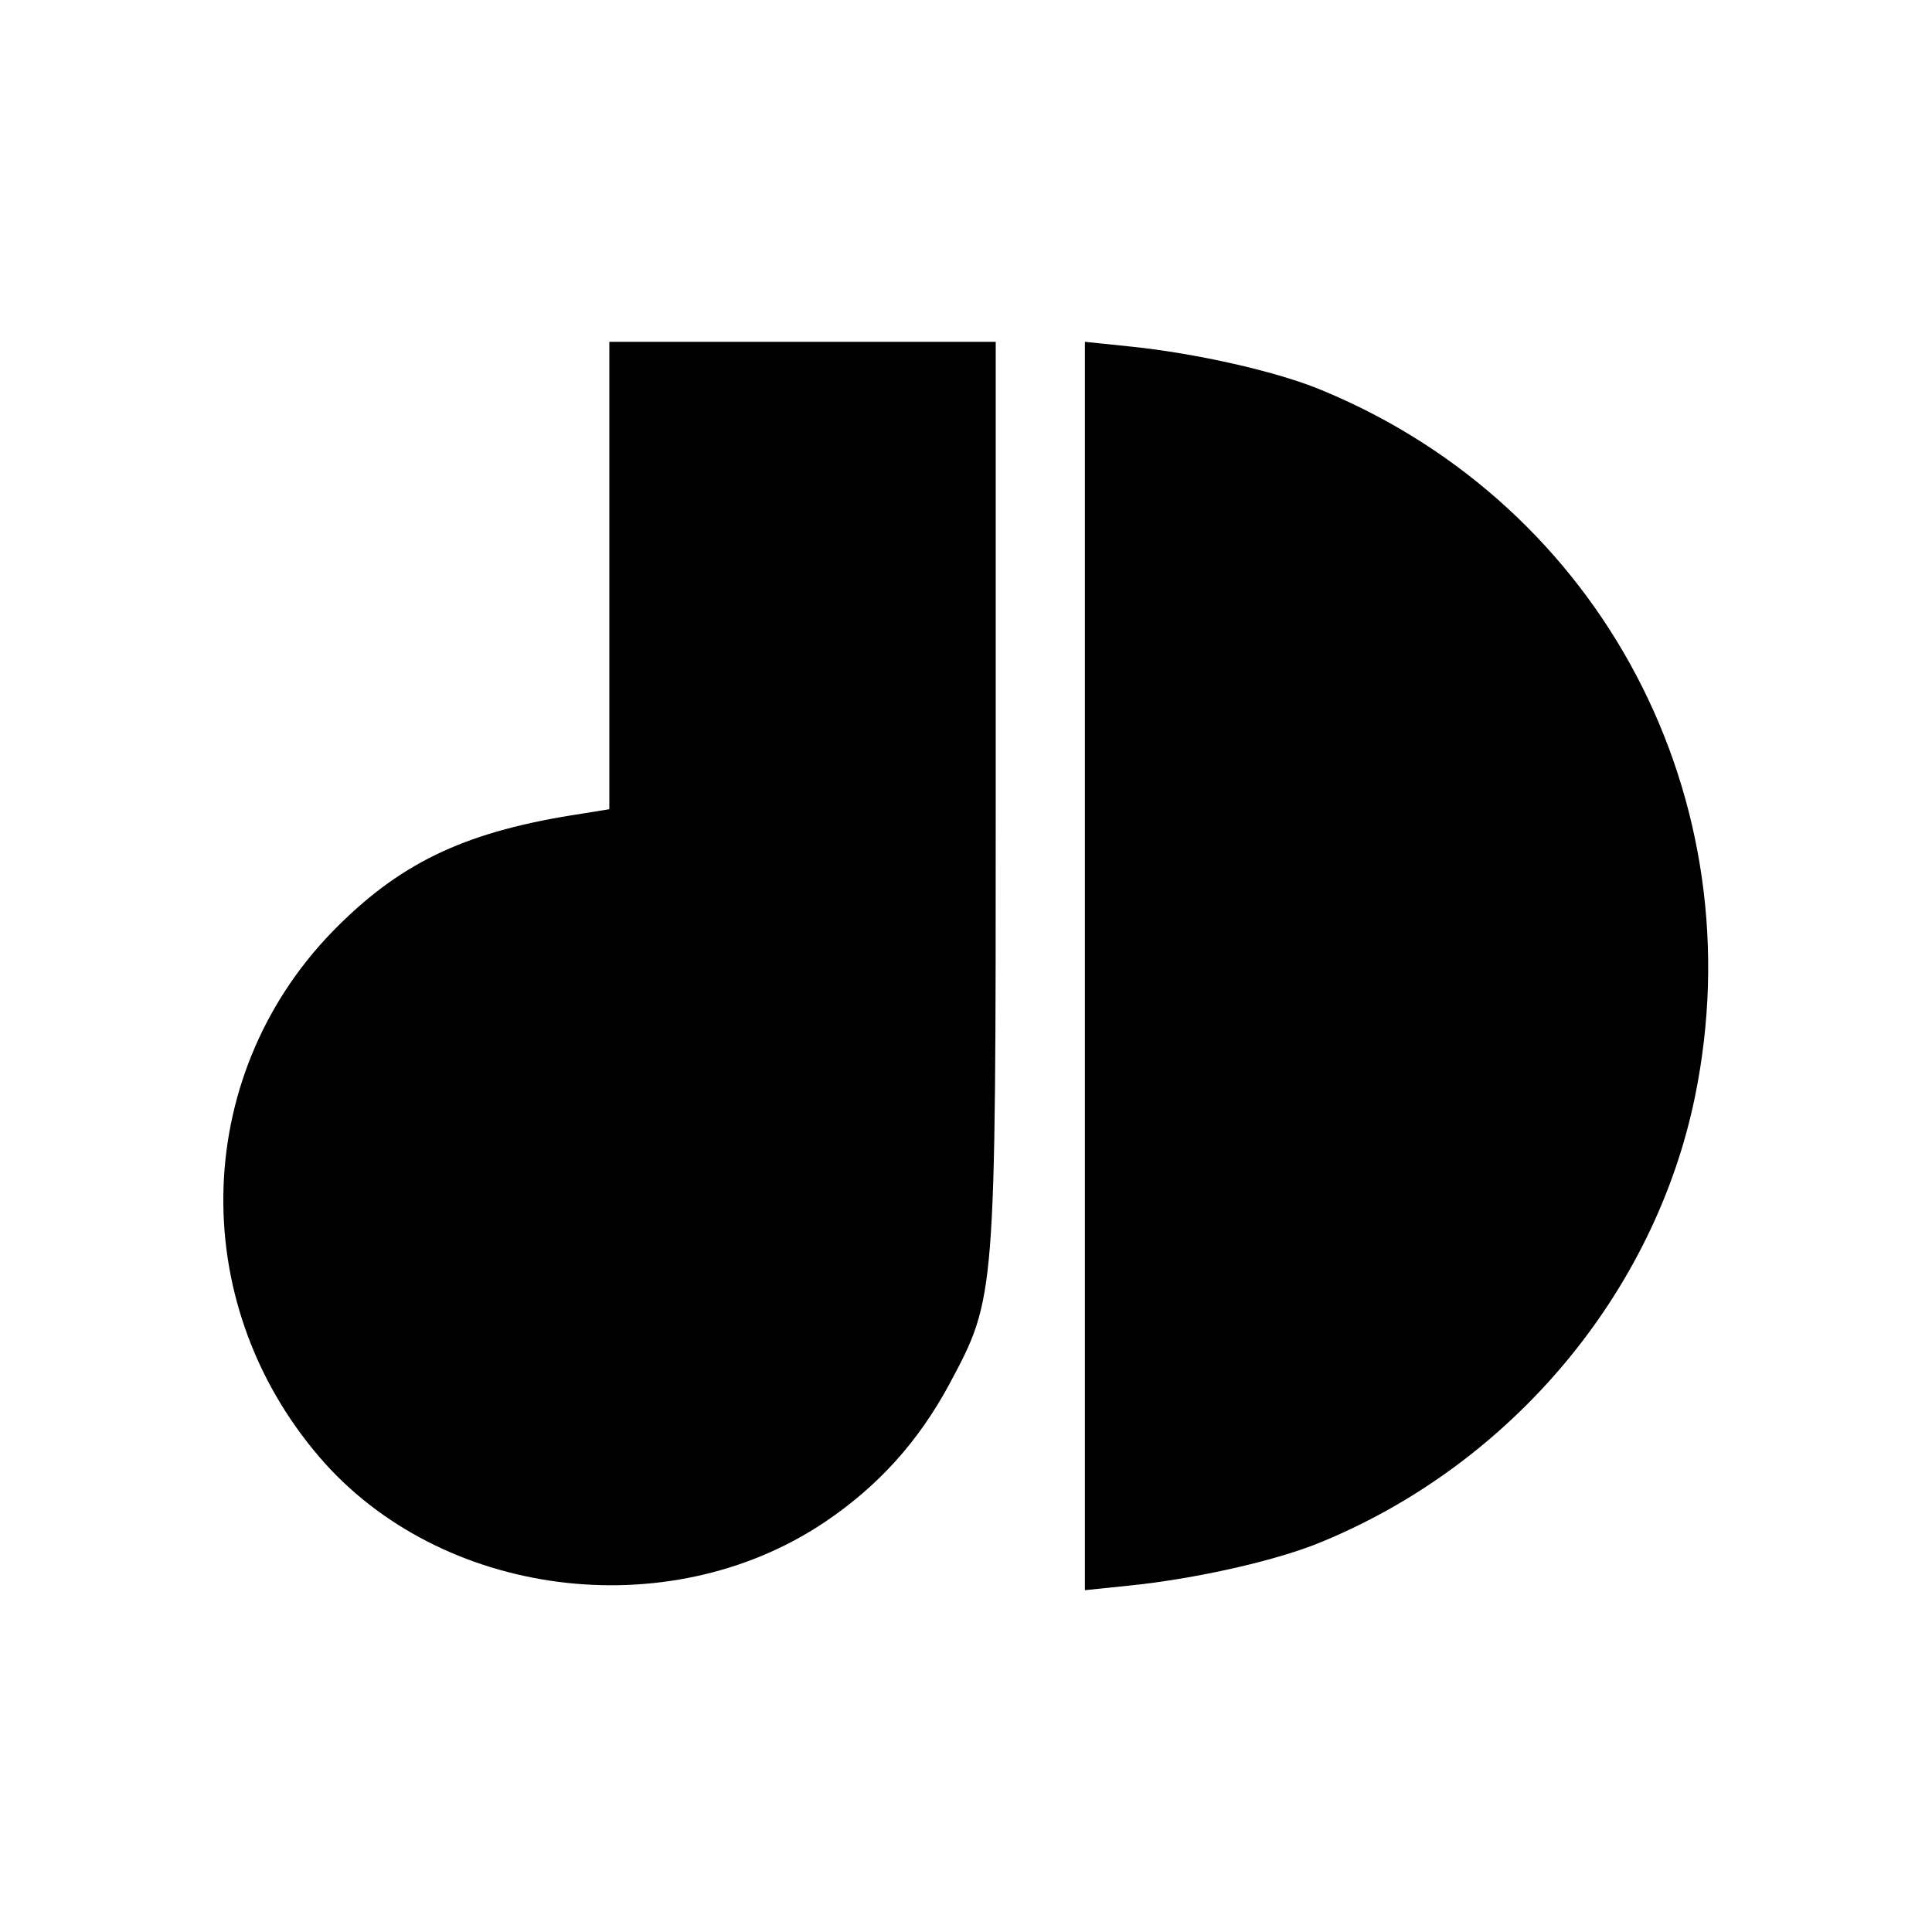
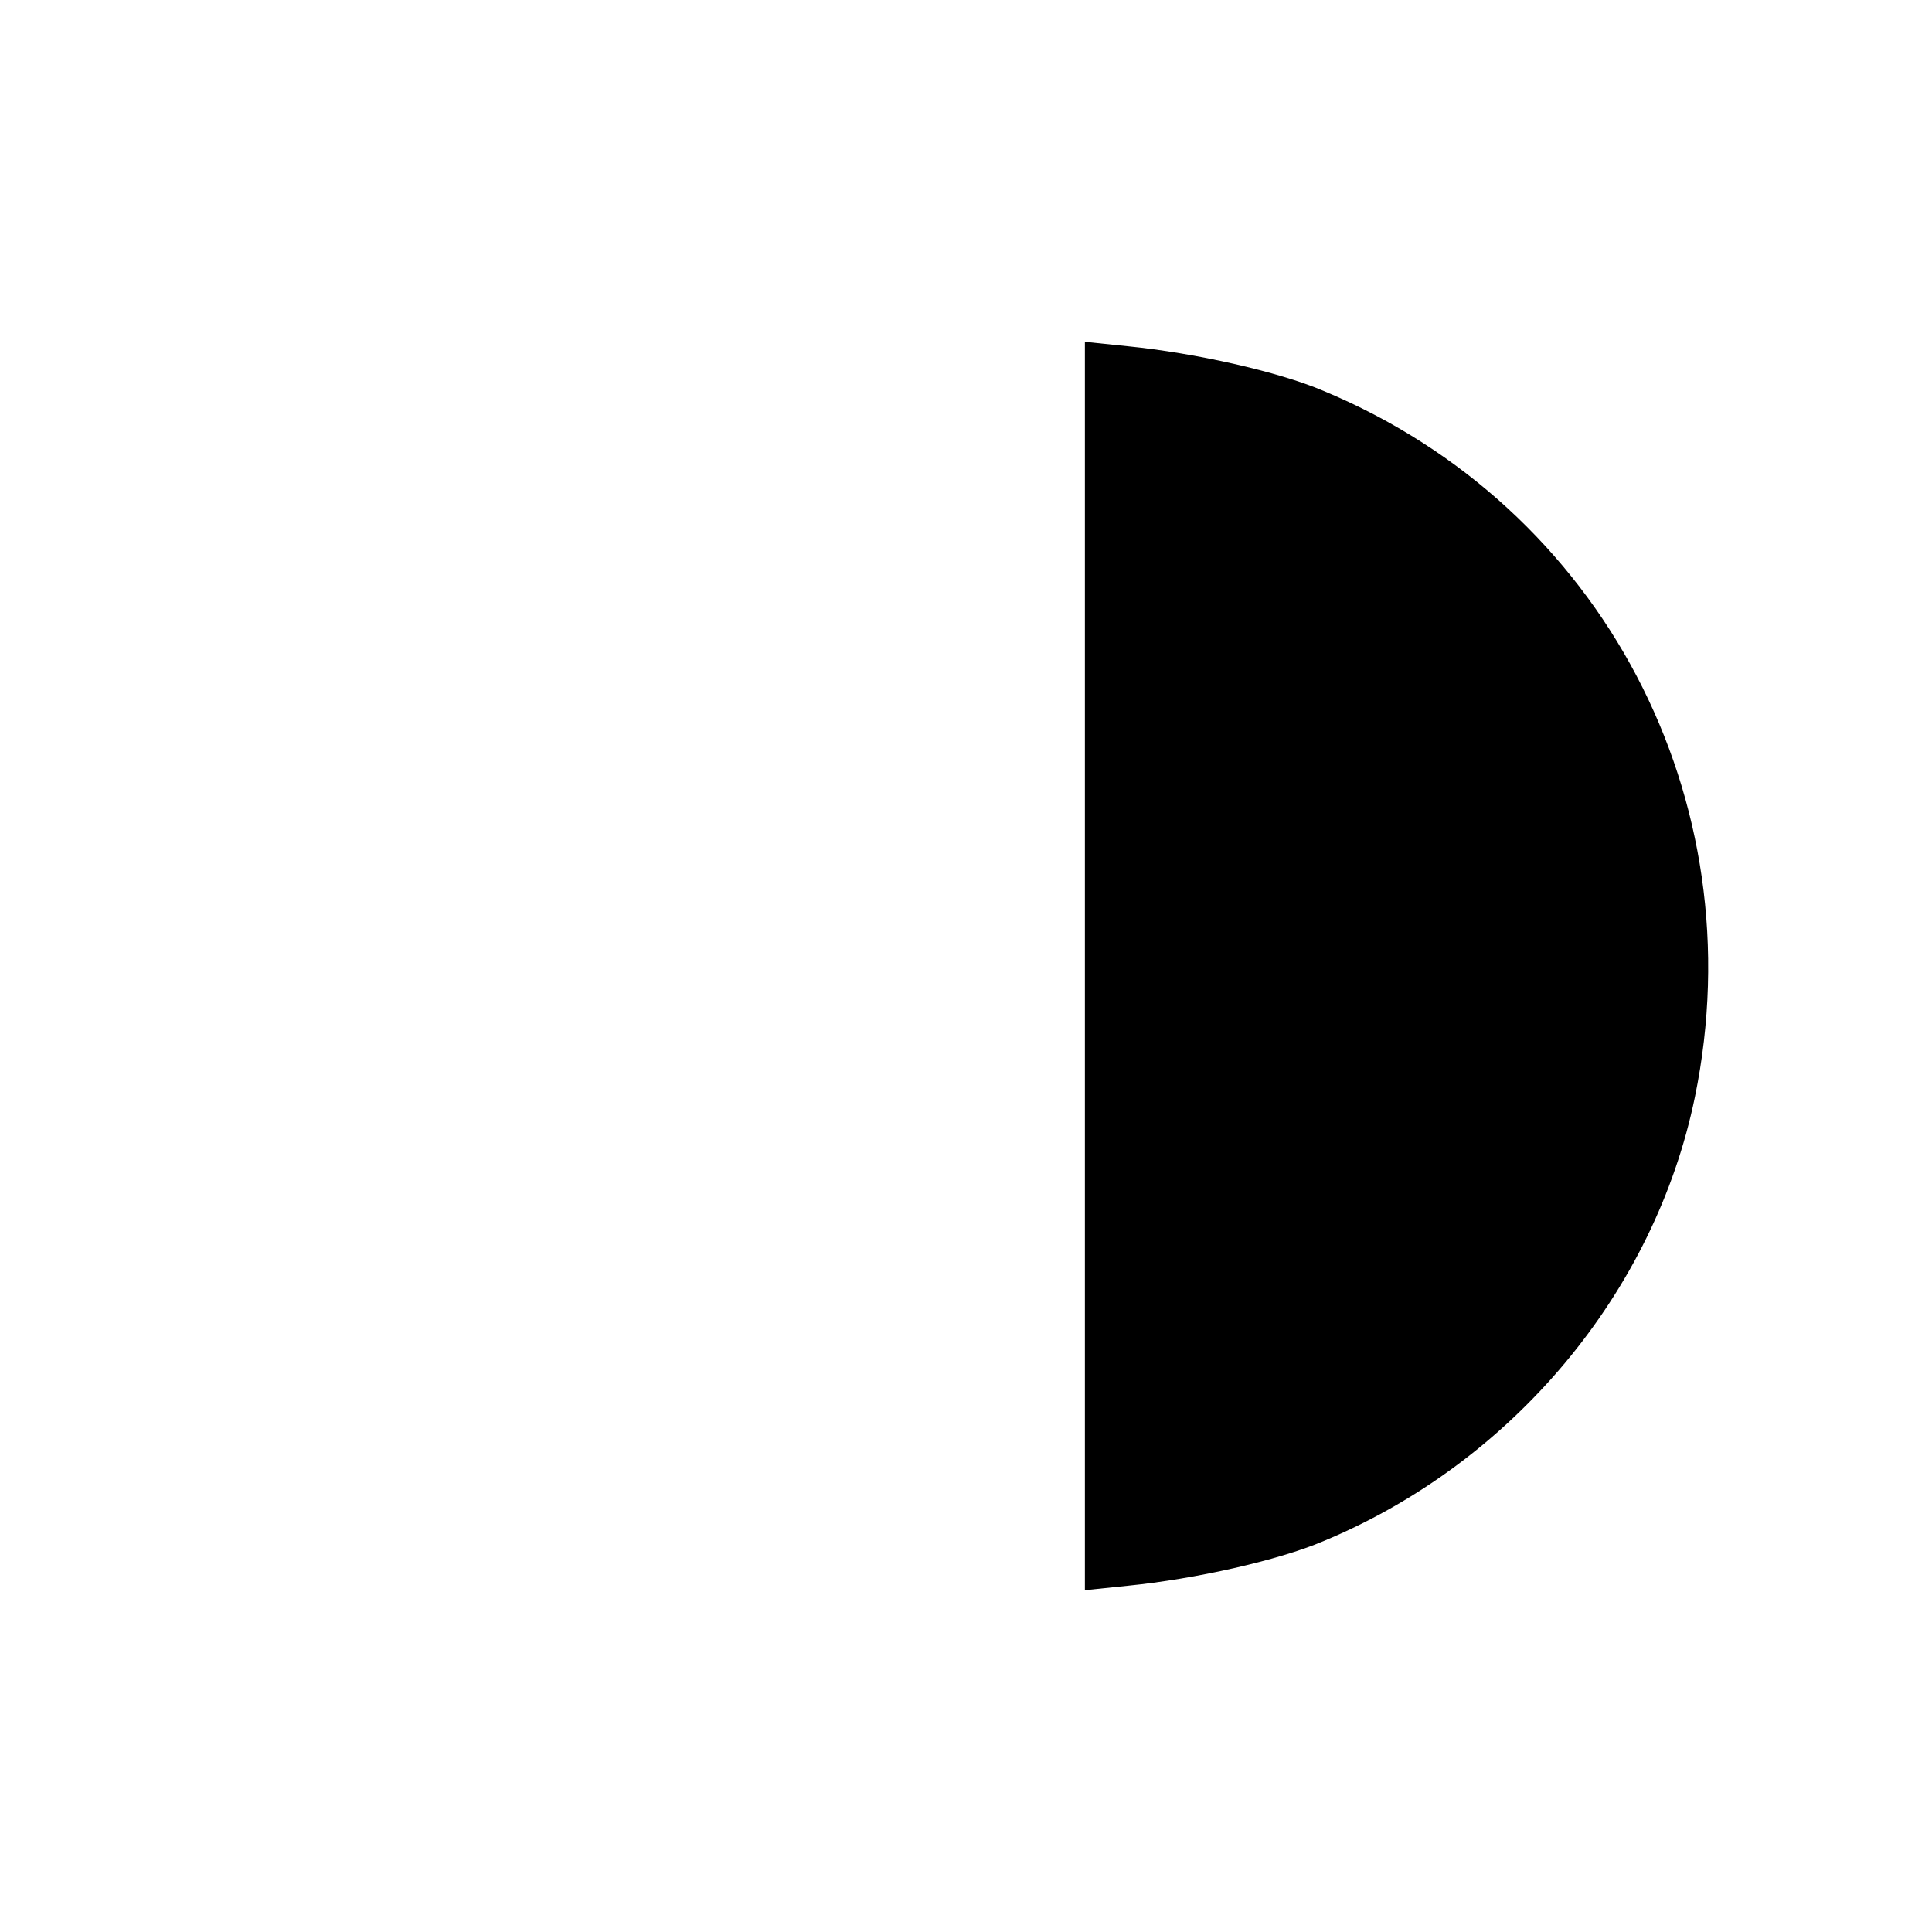
<svg xmlns="http://www.w3.org/2000/svg" version="1.0" width="260pt" height="260pt" viewBox="0 0 260 260" preserveAspectRatio="xMidYMid meet">
  <g transform="translate(0,260) scale(0.1,-0.1)" fill="#000000" stroke="none">
-     <path d="M820 1825 l0 -314 -37 -6 c-152 -23 -239 -63 -327 -150 -197 -194 -208 -504 -26 -716 162 -189 468 -229 679 -88 73 49 127 109 169 187 62 116 62 115 62 789 l0 613 -260 0 -260 0 0 -315z" />
    <path d="M1460 1300 l0 -840 58 6 c90 9 202 34 263 60 255 106 446 335 500 598 82 400 -125 794 -500 950 -61 26 -173 51 -263 60 l-58 6 0 -840z" />
  </g>
</svg>